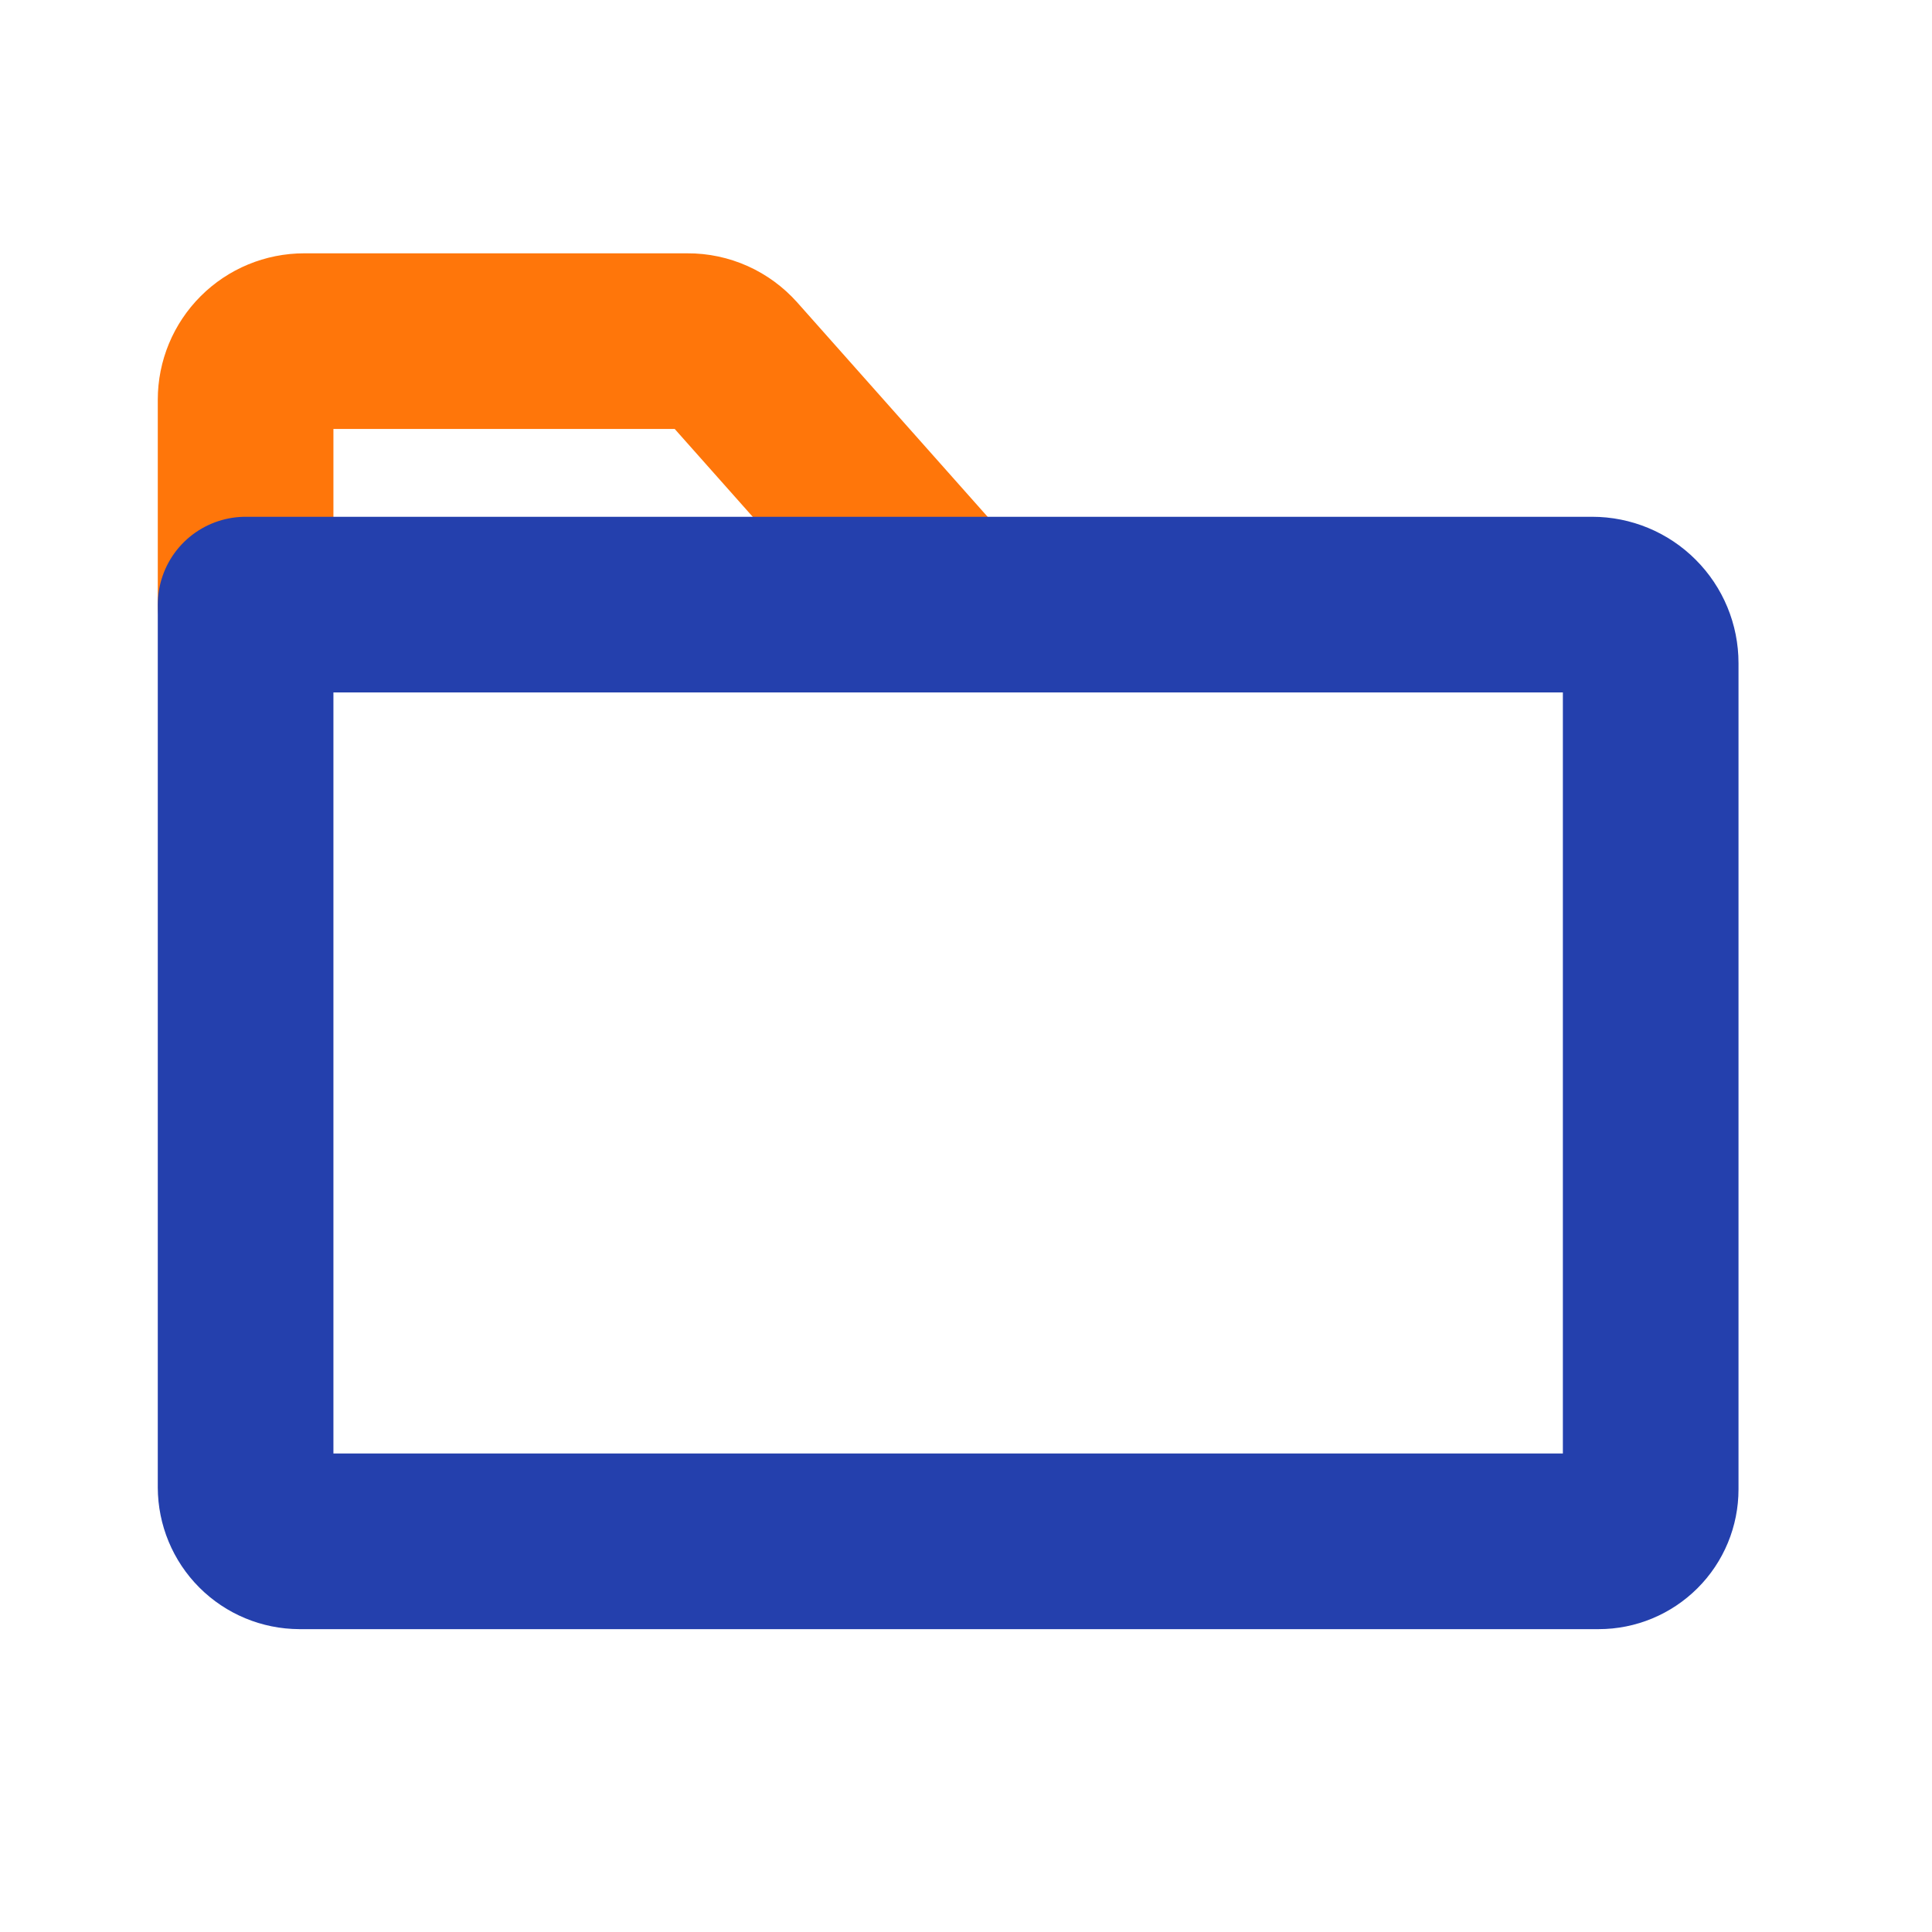
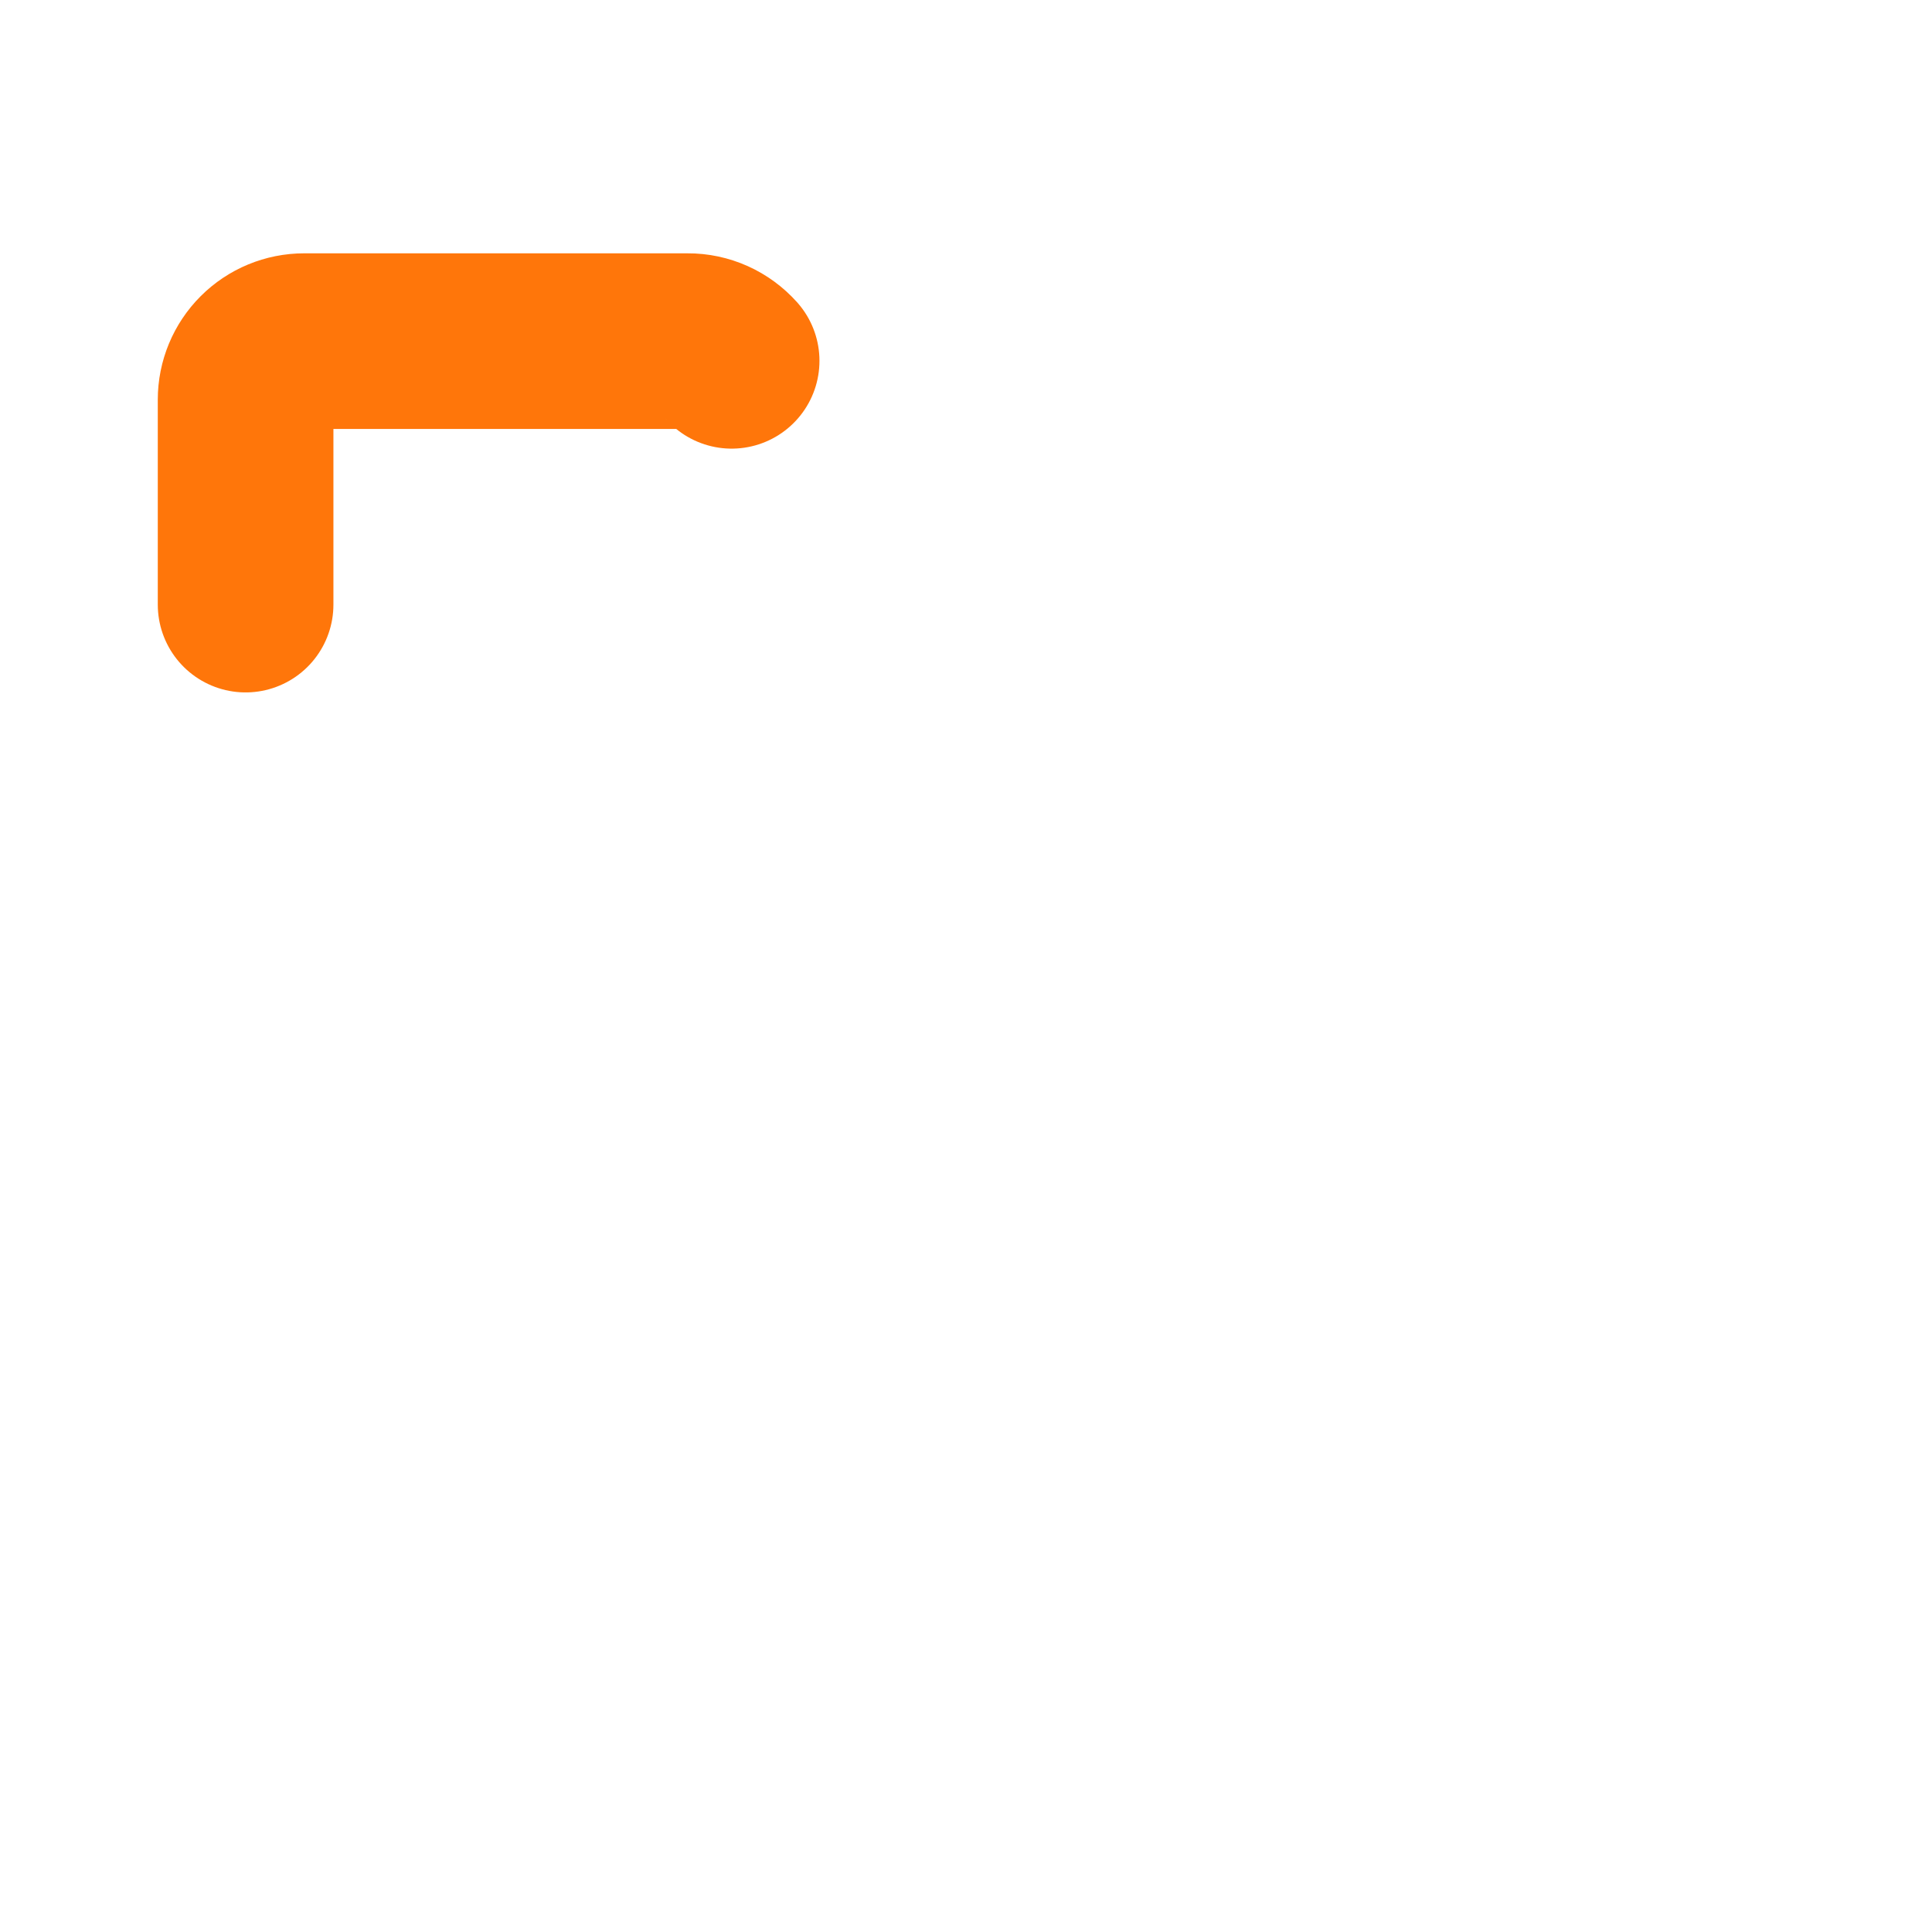
<svg xmlns="http://www.w3.org/2000/svg" width="33" height="33" viewBox="0 0 33 33" fill="none">
  <g clip-path="url(#clip0_200_462)">
-     <path d="M4.195 10.327V6.827C4.195 6.561 4.301 6.307 4.488 6.12C4.676 5.932 4.93 5.827 5.195 5.827H11.747C11.888 5.826 12.028 5.856 12.158 5.914C12.287 5.972 12.402 6.057 12.497 6.163L16.195 10.327" stroke="#FF760A" stroke-width="3" stroke-linecap="round" stroke-linejoin="round" />
-     <path d="M27.307 26.327H5.118C4.873 26.326 4.639 26.229 4.466 26.056C4.293 25.883 4.196 25.649 4.195 25.404V10.327H27.195C27.46 10.327 27.715 10.432 27.902 10.62C28.09 10.807 28.195 11.061 28.195 11.327V25.438C28.195 25.674 28.102 25.9 27.935 26.066C27.768 26.233 27.542 26.327 27.307 26.327Z" stroke="#2440AD" stroke-width="3" stroke-linecap="round" stroke-linejoin="round" />
+     <path d="M4.195 10.327V6.827C4.195 6.561 4.301 6.307 4.488 6.12C4.676 5.932 4.93 5.827 5.195 5.827H11.747C11.888 5.826 12.028 5.856 12.158 5.914C12.287 5.972 12.402 6.057 12.497 6.163" stroke="#FF760A" stroke-width="3" stroke-linecap="round" stroke-linejoin="round" />
  </g>
  <defs>
    <clipPath id="clip0_200_462">
      <rect width="32" height="32" fill="white" transform="translate(0.195 0.327)" />
    </clipPath>
  </defs>
</svg>